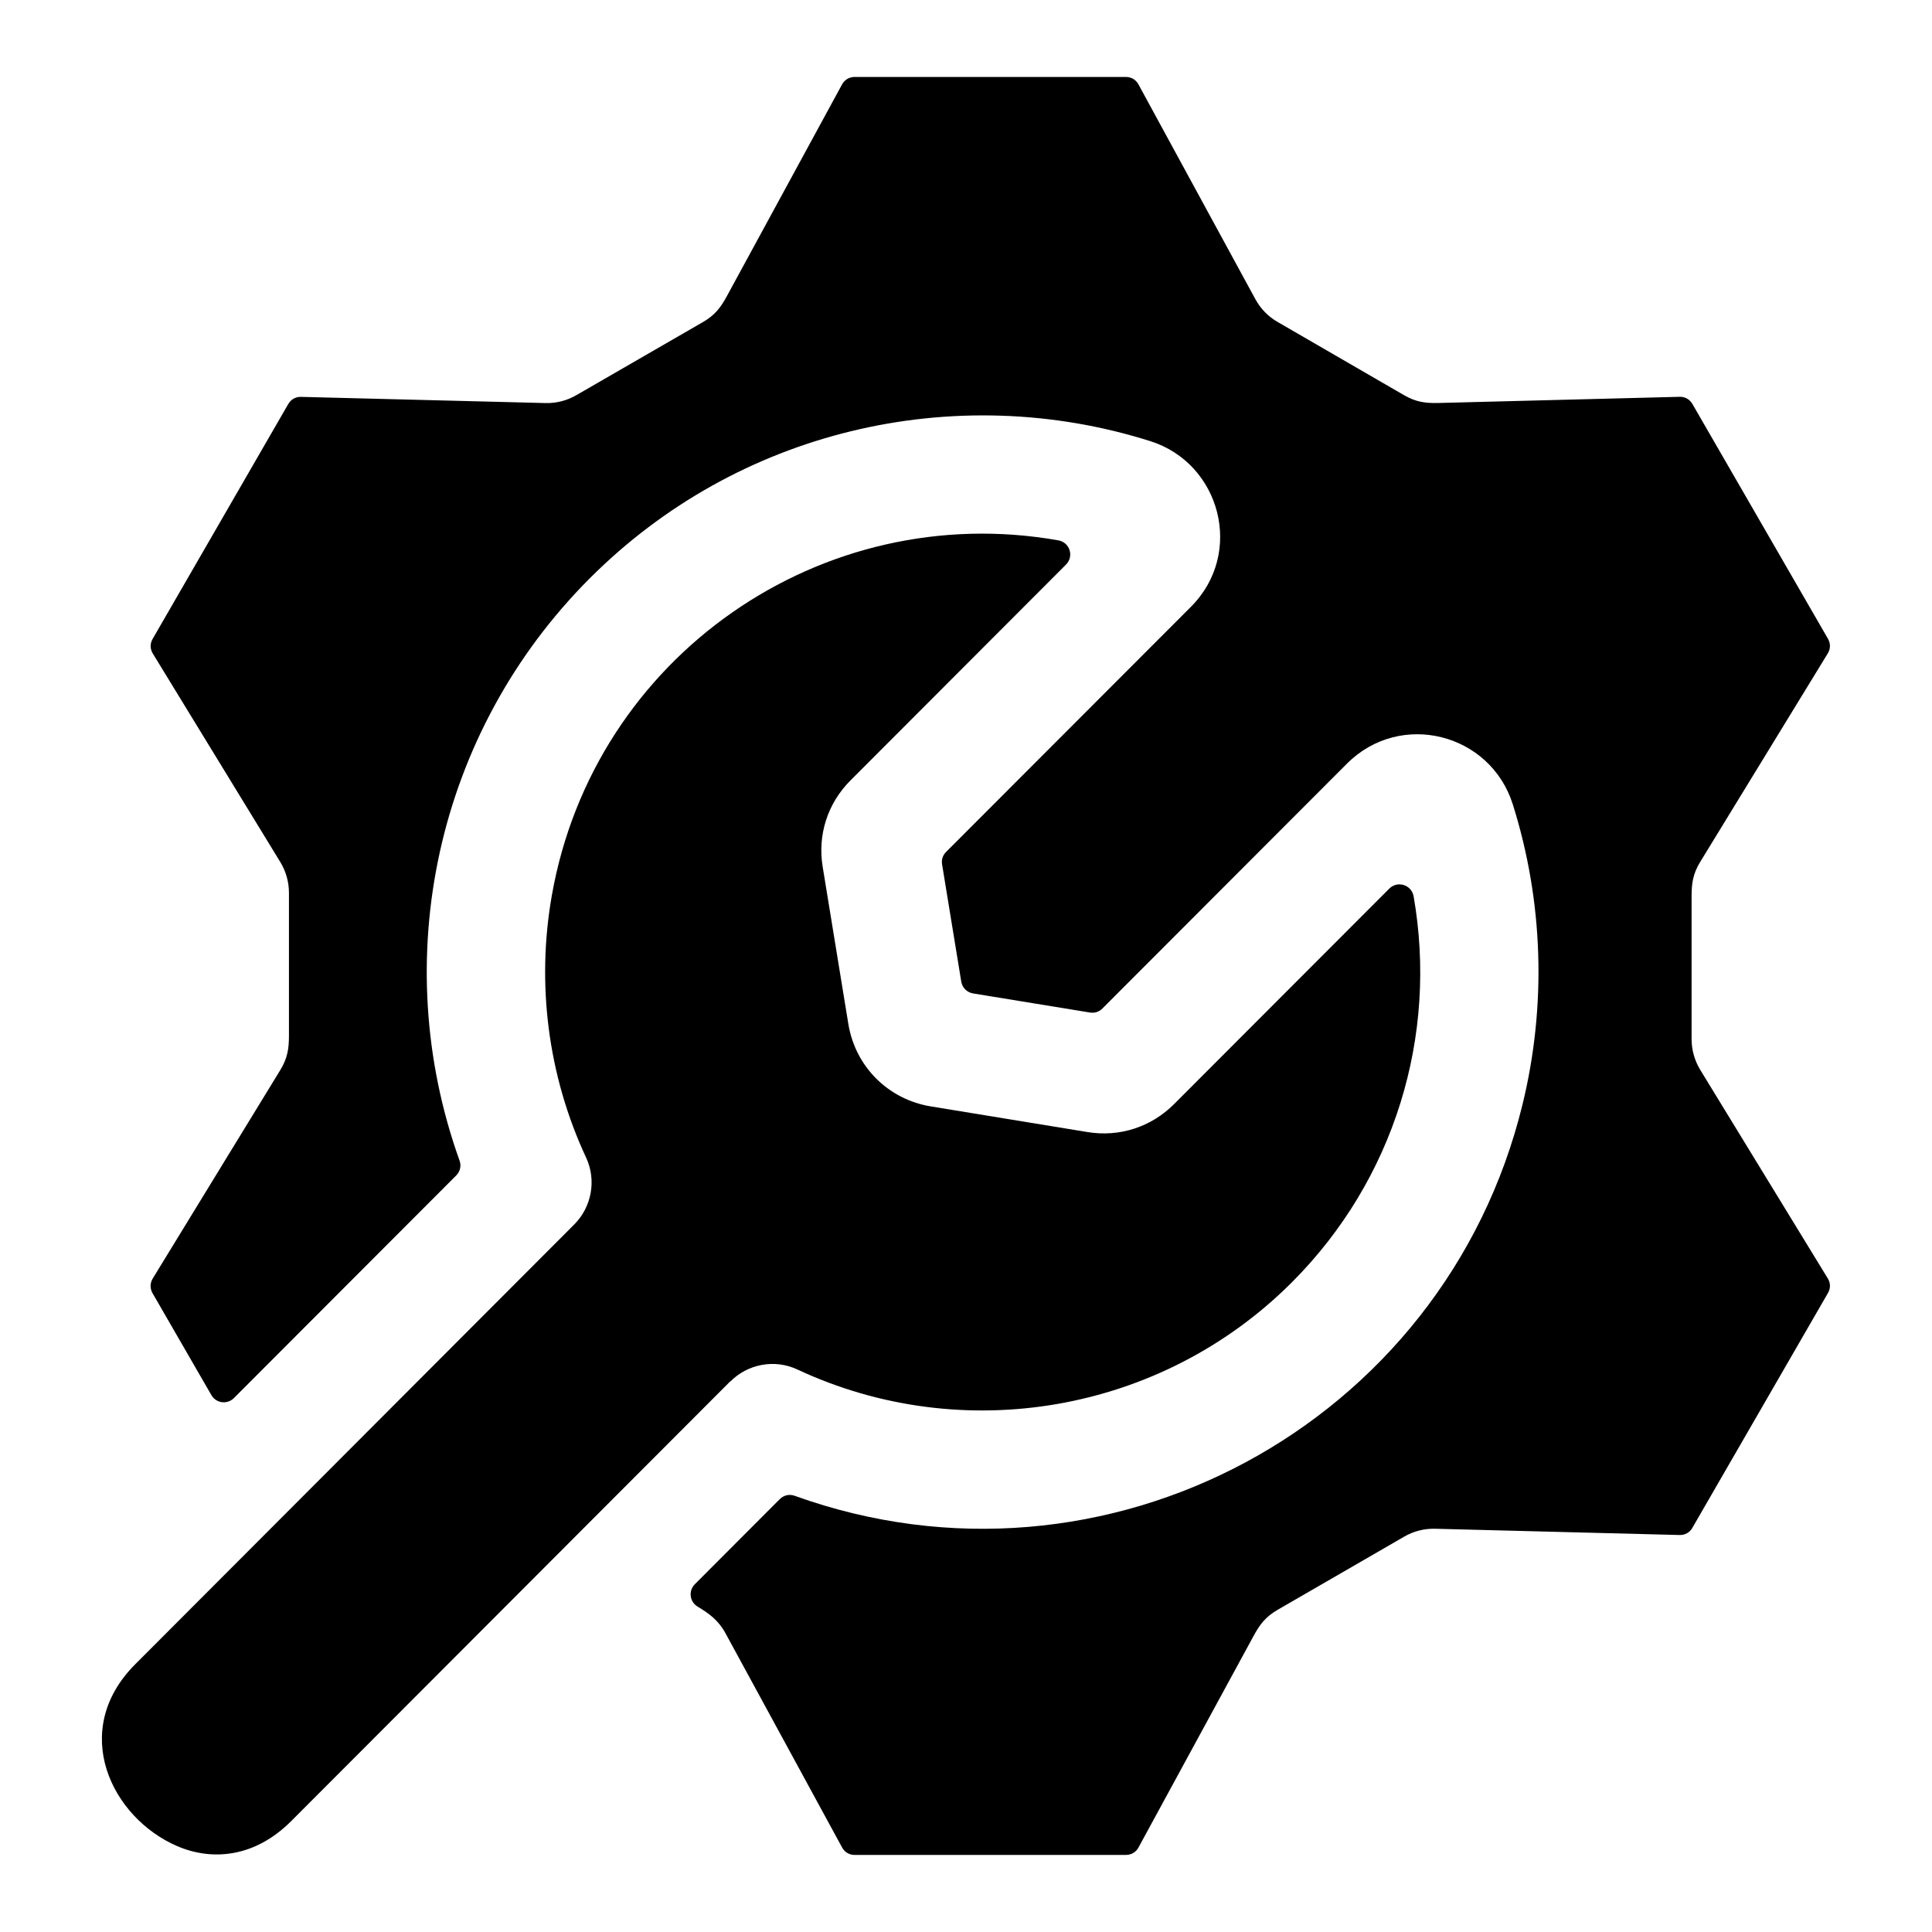
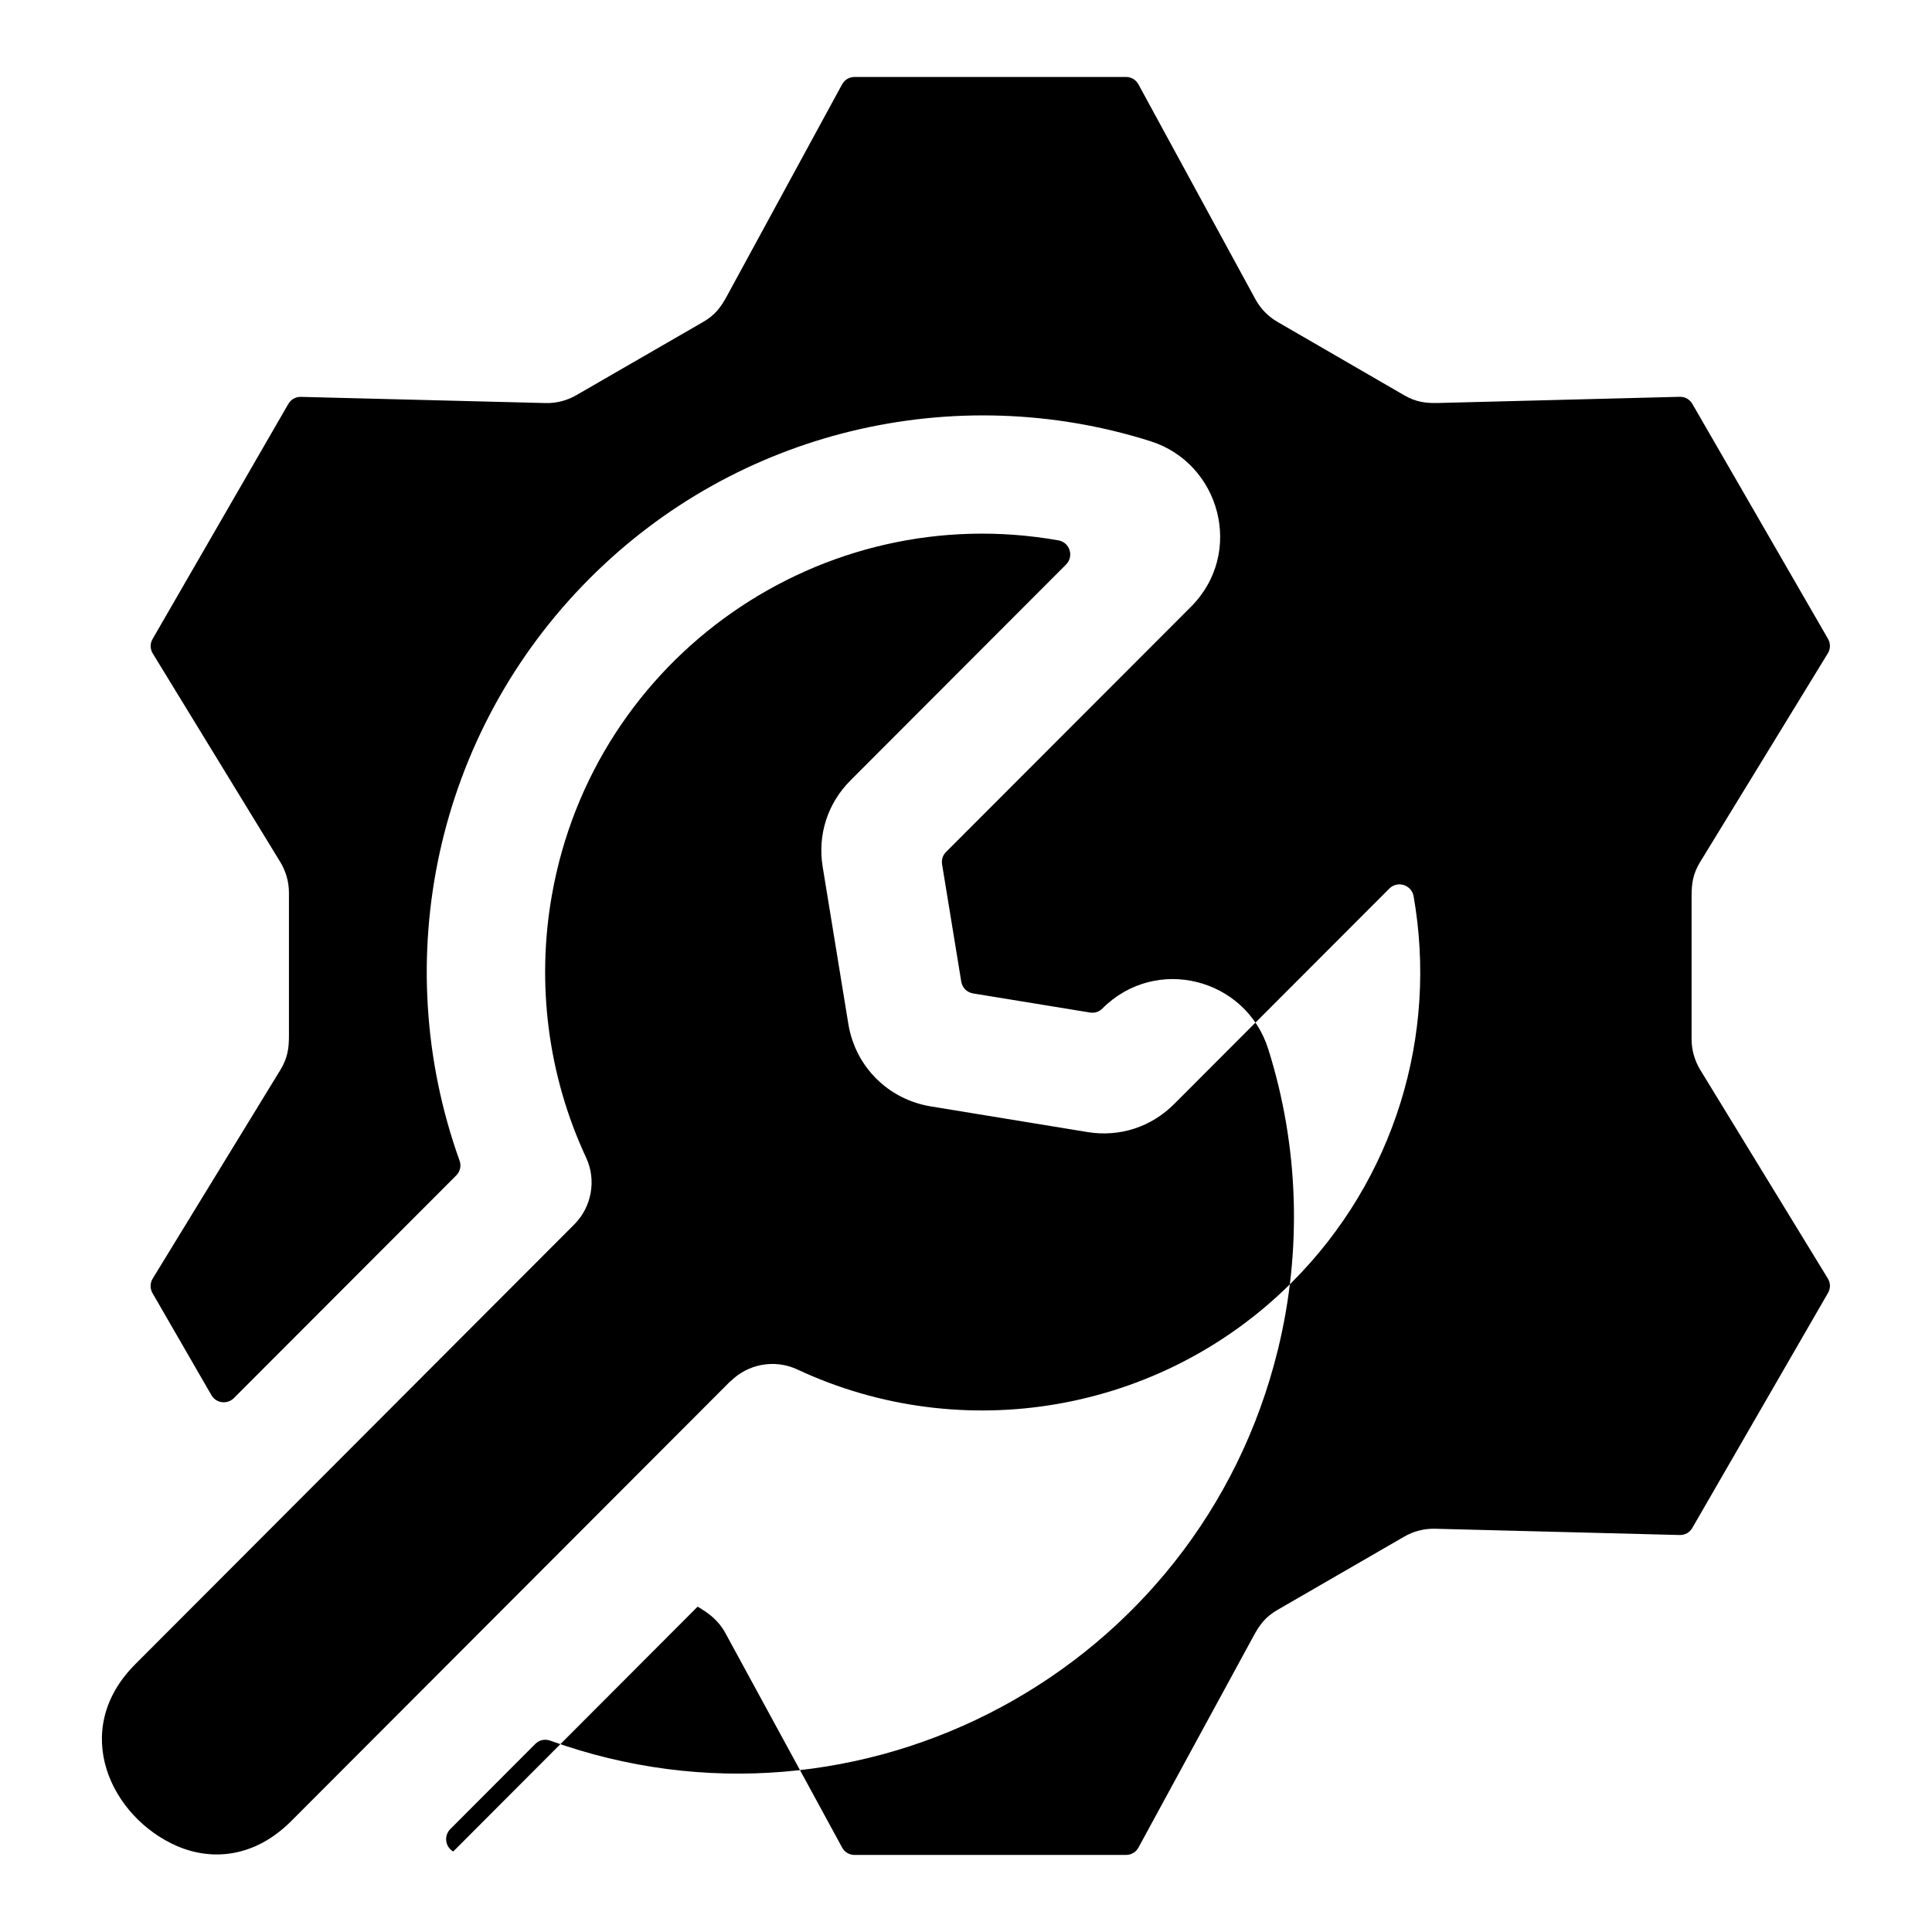
<svg xmlns="http://www.w3.org/2000/svg" width="100pt" height="100pt" version="1.1" viewBox="0 0 100 100">
-   <path d="m36.109 83.16c0.578 0.34 1.07 0.703 1.43 1.355l6.047 11.109c0.133 0.246 0.371 0.387 0.652 0.387h14.039c0.277 0 0.52-0.141 0.652-0.387l5.961-10.957c0.309-0.57 0.609-0.98 1.234-1.34l6.555-3.789c0.469-0.273 1.02-0.426 1.605-0.41l12.652 0.324c0.277 0.008 0.523-0.129 0.66-0.371l7.019-12.156c0.141-0.242 0.137-0.52-0.012-0.758l-6.602-10.797c-0.281-0.465-0.445-1.008-0.445-1.59v-7.383c0-0.656 0.062-1.152 0.441-1.777l6.609-10.801c0.145-0.238 0.148-0.516 0.008-0.758l-7.016-12.152c-0.141-0.242-0.383-0.379-0.66-0.371l-12.48 0.32c-0.652 0.016-1.156-0.039-1.781-0.402l-6.551-3.793c-0.469-0.27-0.875-0.672-1.152-1.184l-6.047-11.109c-0.133-0.246-0.371-0.387-0.652-0.387h-14.039c-0.277 0-0.52 0.145-0.652 0.387l-5.961 10.957c-0.309 0.57-0.609 0.98-1.234 1.34l-6.555 3.785c-0.469 0.273-1.02 0.426-1.602 0.41l-12.652-0.32c-0.277-0.008-0.52 0.129-0.66 0.371l-7.019 12.156c-0.141 0.242-0.137 0.52 0.008 0.758l6.602 10.797c0.281 0.465 0.445 1.008 0.445 1.59v7.383c0 0.652-0.062 1.152-0.441 1.777l-6.609 10.801c-0.145 0.238-0.148 0.516-0.012 0.758l3.047 5.277c0.246 0.426 0.82 0.5 1.168 0.152l11.504-11.52c0.207-0.211 0.273-0.5 0.172-0.773-3.727-10.391-1.238-22.141 6.731-30.125 3.859-3.867 8.551-6.406 13.504-7.617 5.113-1.25 10.5-1.082 15.523 0.508 3.629 1.148 4.875 5.793 2.102 8.57l-12.676 12.691c-0.176 0.176-0.246 0.402-0.207 0.645l0.992 6.066c0.055 0.32 0.293 0.559 0.613 0.613l6.047 0.988c0.242 0.039 0.469-0.031 0.645-0.207l12.656-12.672c2.769-2.773 7.426-1.578 8.586 2.102 1.586 5.031 1.754 10.418 0.504 15.535-4.051 16.613-21.625 26.035-37.668 20.258-0.277-0.102-0.57-0.035-0.777 0.172l-4.394 4.402c-0.344 0.344-0.273 0.914 0.148 1.164zm1.699-11.672-22.734 22.77c-1.883 1.887-4.086 2.074-5.894 1.301-3.426-1.473-5.609-5.984-2.18-9.418l22.73-22.77c0.898-0.906 1.148-2.293 0.609-3.449-1.988-4.262-2.578-9.016-1.777-13.57 2.18-12.395 13.984-20.547 26.219-18.383 0.594 0.105 0.82 0.828 0.395 1.254l-11.156 11.172c-1.184 1.184-1.711 2.82-1.438 4.473l1.328 8.133c0.363 2.211 2.062 3.902 4.266 4.266l8.109 1.328c1.664 0.273 3.297-0.258 4.488-1.449l11.137-11.152c0.426-0.426 1.152-0.195 1.258 0.395 1.262 7.211-0.98 14.656-6.297 19.98-6.762 6.773-17.047 8.516-25.598 4.516-1.199-0.559-2.578-0.273-3.461 0.613z" fill-rule="evenodd" />
+   <path d="m36.109 83.16c0.578 0.34 1.07 0.703 1.43 1.355l6.047 11.109c0.133 0.246 0.371 0.387 0.652 0.387h14.039c0.277 0 0.52-0.141 0.652-0.387l5.961-10.957c0.309-0.57 0.609-0.98 1.234-1.34l6.555-3.789c0.469-0.273 1.02-0.426 1.605-0.41l12.652 0.324c0.277 0.008 0.523-0.129 0.66-0.371l7.019-12.156c0.141-0.242 0.137-0.52-0.012-0.758l-6.602-10.797c-0.281-0.465-0.445-1.008-0.445-1.59v-7.383c0-0.656 0.062-1.152 0.441-1.777l6.609-10.801c0.145-0.238 0.148-0.516 0.008-0.758l-7.016-12.152c-0.141-0.242-0.383-0.379-0.66-0.371l-12.48 0.32c-0.652 0.016-1.156-0.039-1.781-0.402l-6.551-3.793c-0.469-0.27-0.875-0.672-1.152-1.184l-6.047-11.109c-0.133-0.246-0.371-0.387-0.652-0.387h-14.039c-0.277 0-0.52 0.145-0.652 0.387l-5.961 10.957c-0.309 0.57-0.609 0.98-1.234 1.34l-6.555 3.785c-0.469 0.273-1.02 0.426-1.602 0.41l-12.652-0.32c-0.277-0.008-0.52 0.129-0.66 0.371l-7.019 12.156c-0.141 0.242-0.137 0.52 0.008 0.758l6.602 10.797c0.281 0.465 0.445 1.008 0.445 1.59v7.383c0 0.652-0.062 1.152-0.441 1.777l-6.609 10.801c-0.145 0.238-0.148 0.516-0.012 0.758l3.047 5.277c0.246 0.426 0.82 0.5 1.168 0.152l11.504-11.52c0.207-0.211 0.273-0.5 0.172-0.773-3.727-10.391-1.238-22.141 6.731-30.125 3.859-3.867 8.551-6.406 13.504-7.617 5.113-1.25 10.5-1.082 15.523 0.508 3.629 1.148 4.875 5.793 2.102 8.57l-12.676 12.691c-0.176 0.176-0.246 0.402-0.207 0.645l0.992 6.066c0.055 0.32 0.293 0.559 0.613 0.613l6.047 0.988c0.242 0.039 0.469-0.031 0.645-0.207c2.769-2.773 7.426-1.578 8.586 2.102 1.586 5.031 1.754 10.418 0.504 15.535-4.051 16.613-21.625 26.035-37.668 20.258-0.277-0.102-0.57-0.035-0.777 0.172l-4.394 4.402c-0.344 0.344-0.273 0.914 0.148 1.164zm1.699-11.672-22.734 22.77c-1.883 1.887-4.086 2.074-5.894 1.301-3.426-1.473-5.609-5.984-2.18-9.418l22.73-22.77c0.898-0.906 1.148-2.293 0.609-3.449-1.988-4.262-2.578-9.016-1.777-13.57 2.18-12.395 13.984-20.547 26.219-18.383 0.594 0.105 0.82 0.828 0.395 1.254l-11.156 11.172c-1.184 1.184-1.711 2.82-1.438 4.473l1.328 8.133c0.363 2.211 2.062 3.902 4.266 4.266l8.109 1.328c1.664 0.273 3.297-0.258 4.488-1.449l11.137-11.152c0.426-0.426 1.152-0.195 1.258 0.395 1.262 7.211-0.98 14.656-6.297 19.98-6.762 6.773-17.047 8.516-25.598 4.516-1.199-0.559-2.578-0.273-3.461 0.613z" fill-rule="evenodd" />
</svg>